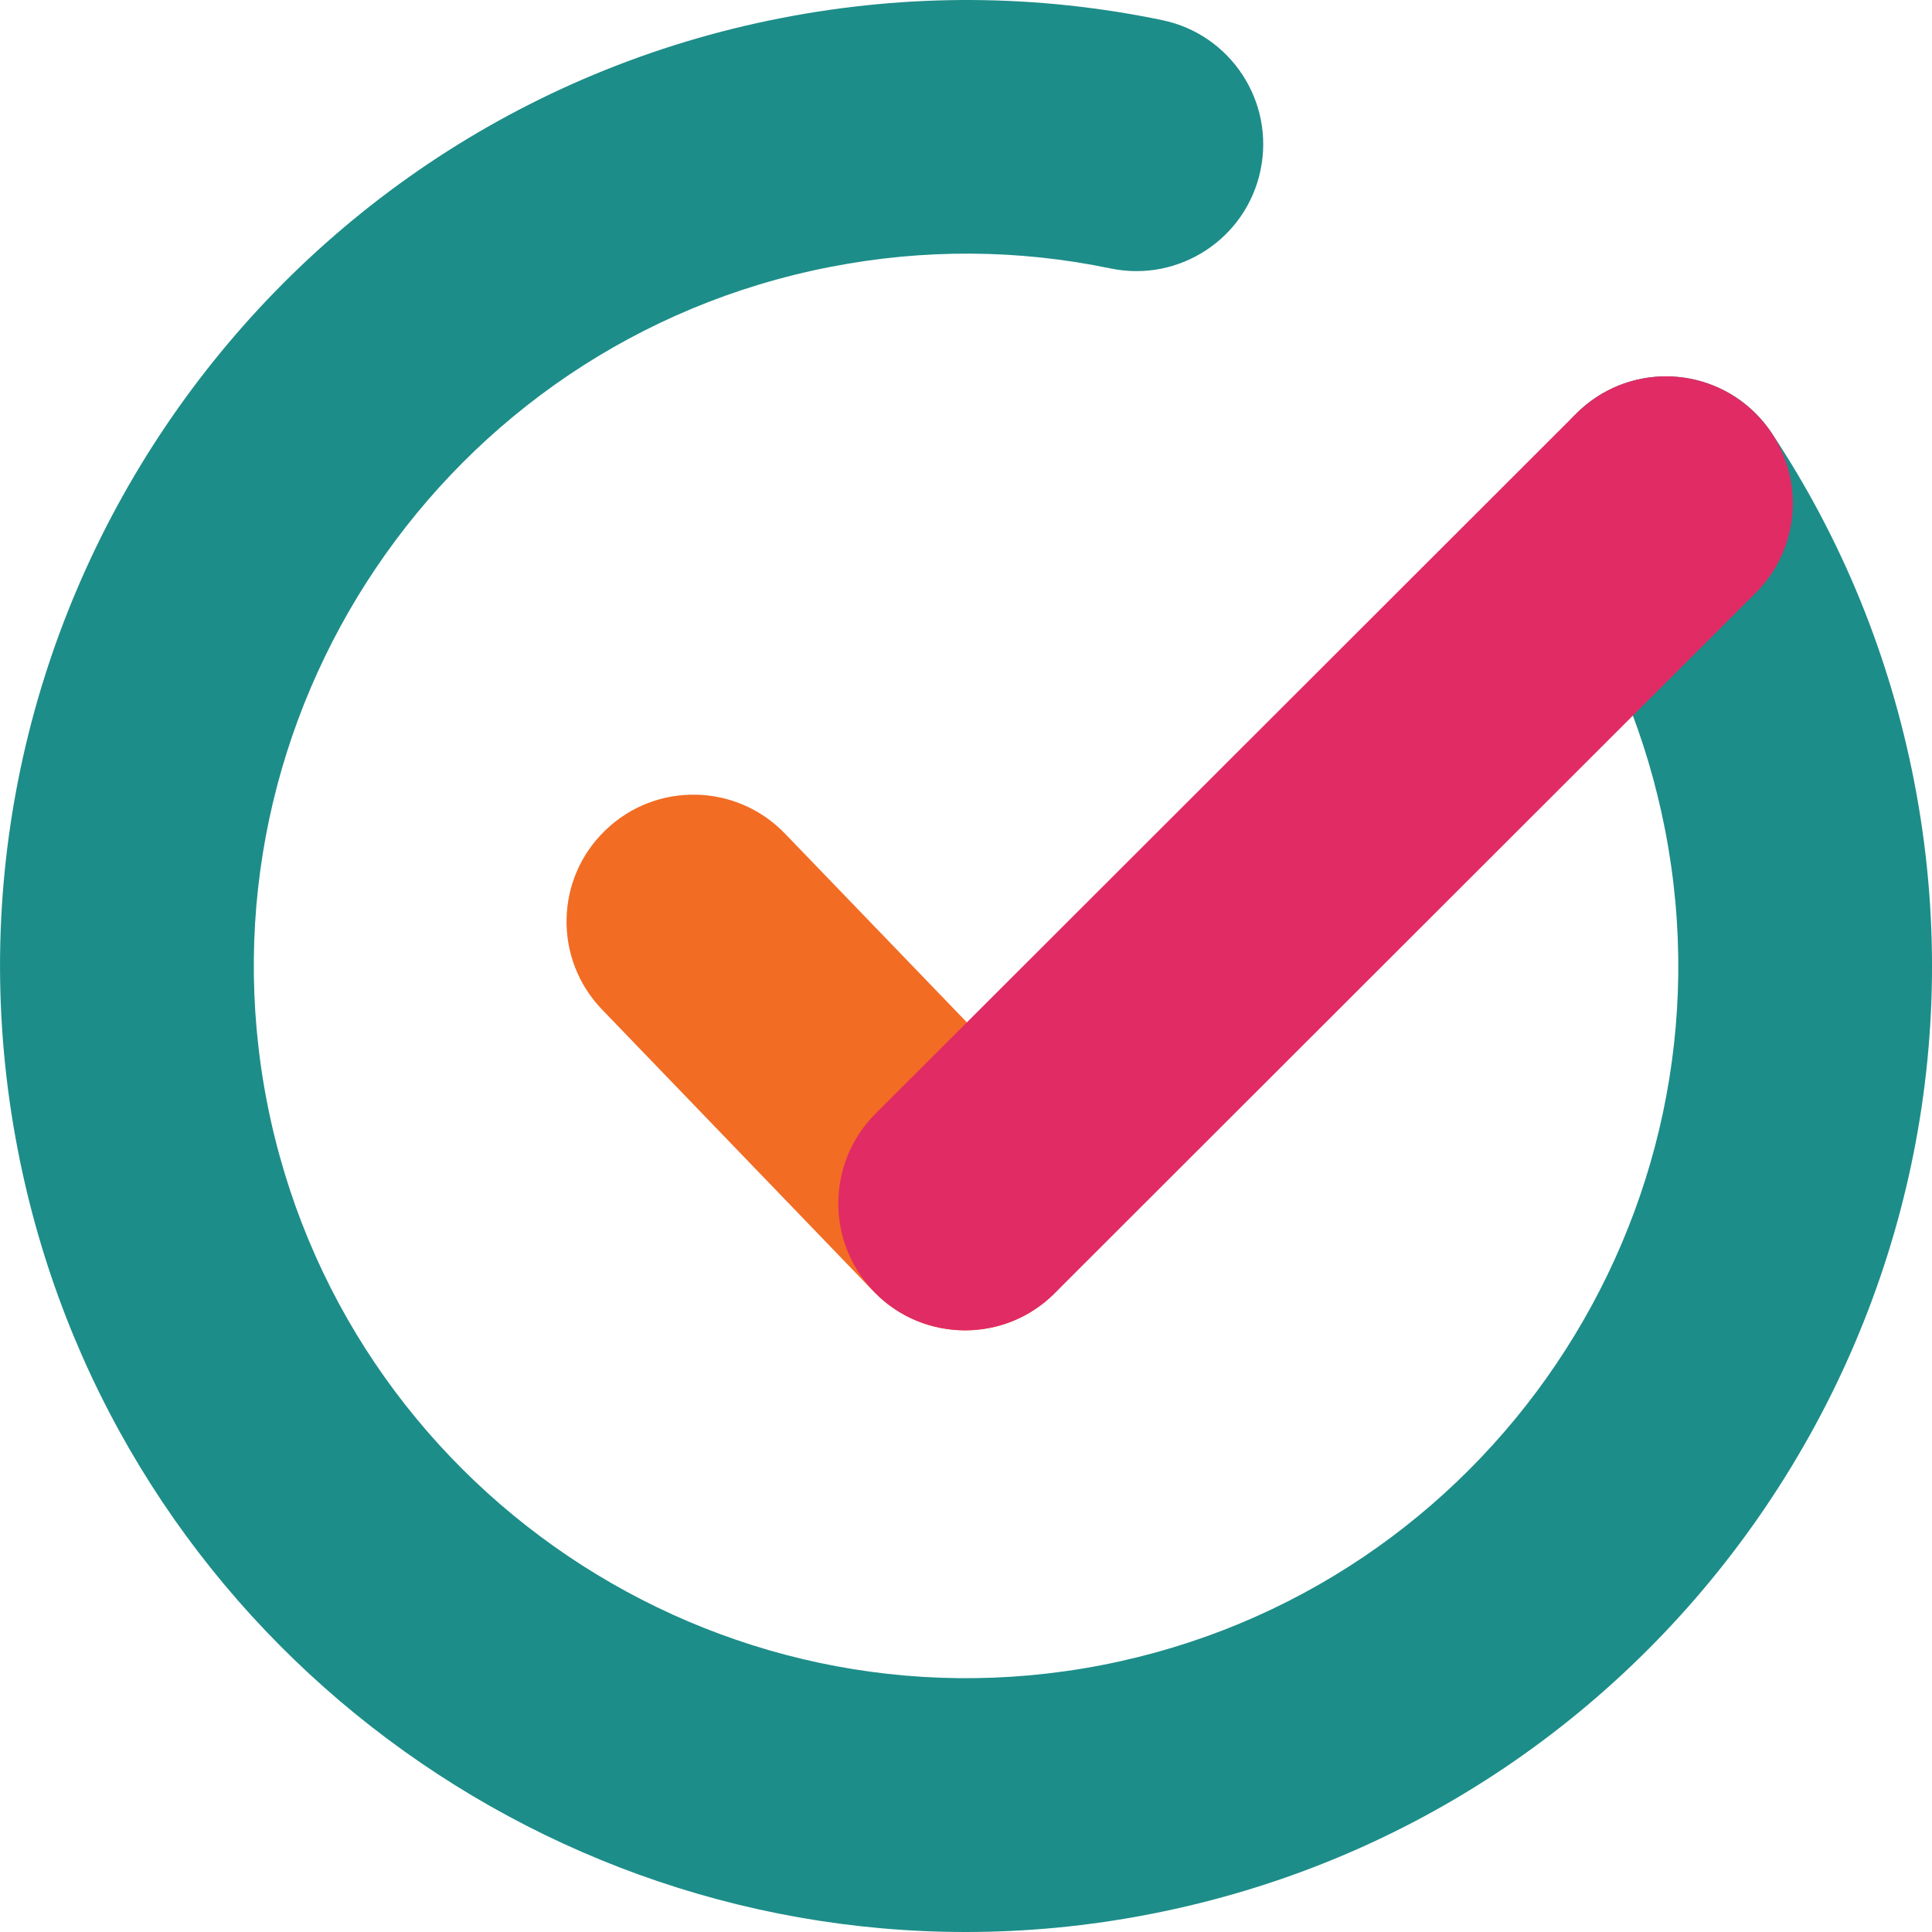
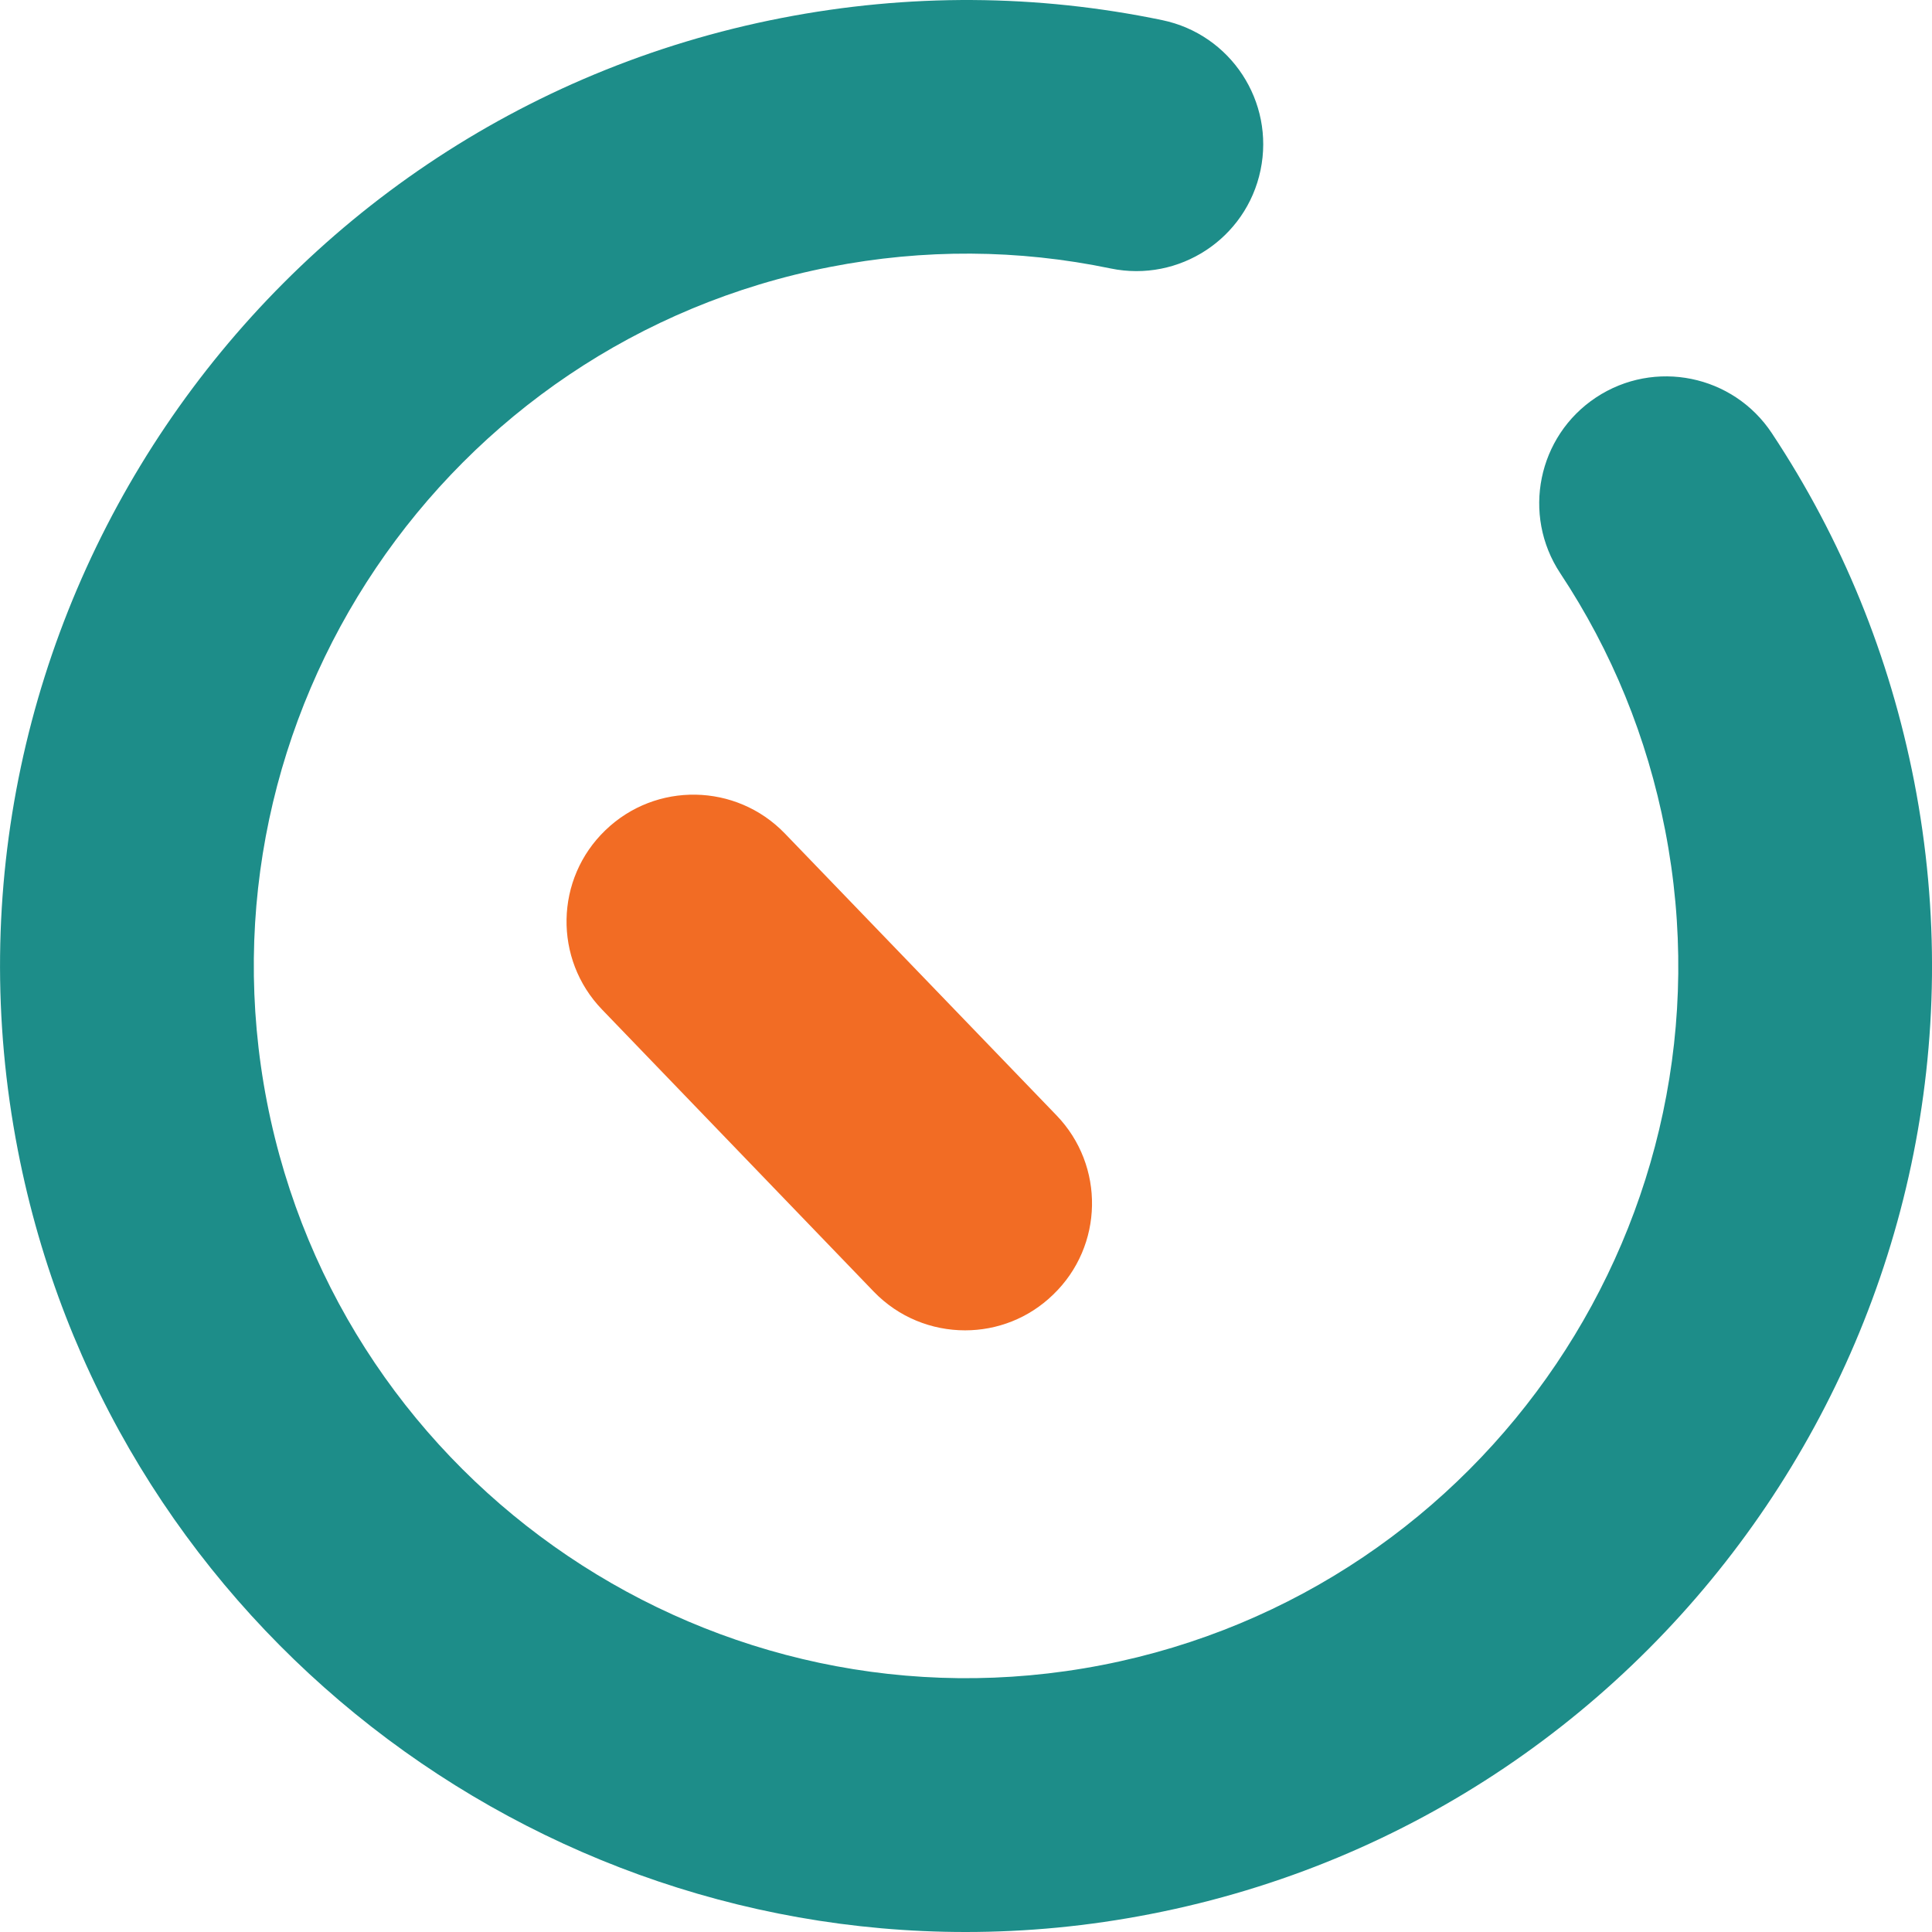
<svg xmlns="http://www.w3.org/2000/svg" width="24" height="24" viewBox="0 0 24 24" fill="none">
  <path d="M11.995 24C6.369 24 1.334 20.015 0.222 14.29C-1.04 7.795 3.216 1.485 9.711 0.223C11.286 -0.083 12.877 -0.074 14.437 0.25C15.29 0.427 15.836 1.262 15.659 2.113C15.482 2.965 14.648 3.511 13.797 3.335C12.649 3.096 11.475 3.089 10.313 3.316C5.525 4.247 2.386 8.9 3.316 13.688C4.247 18.475 8.9 21.614 13.689 20.684C18.477 19.753 21.616 15.1 20.685 10.313C20.461 9.161 20.023 8.089 19.382 7.121C18.902 6.395 19.102 5.417 19.827 4.937C20.553 4.457 21.531 4.656 22.011 5.382C22.881 6.695 23.475 8.151 23.779 9.71C25.04 16.205 20.784 22.515 14.291 23.777C13.519 23.928 12.752 24 11.995 24Z" fill="#1D8D89" />
  <path d="M11.989 16.526C11.576 16.526 11.164 16.366 10.854 16.045L7.479 12.541C6.875 11.915 6.893 10.916 7.521 10.313C8.147 9.709 9.144 9.727 9.749 10.353L13.124 13.855C13.728 14.481 13.71 15.478 13.084 16.081C12.777 16.38 12.382 16.526 11.989 16.526Z" fill="#F26C24" />
-   <path d="M11.989 16.526C11.586 16.526 11.181 16.372 10.875 16.064C10.26 15.449 10.26 14.45 10.875 13.835L19.582 5.136C20.197 4.521 21.195 4.521 21.81 5.138C22.425 5.753 22.425 6.751 21.809 7.366L13.102 16.065C12.795 16.372 12.392 16.526 11.989 16.526Z" fill="#E12B64" />
</svg>